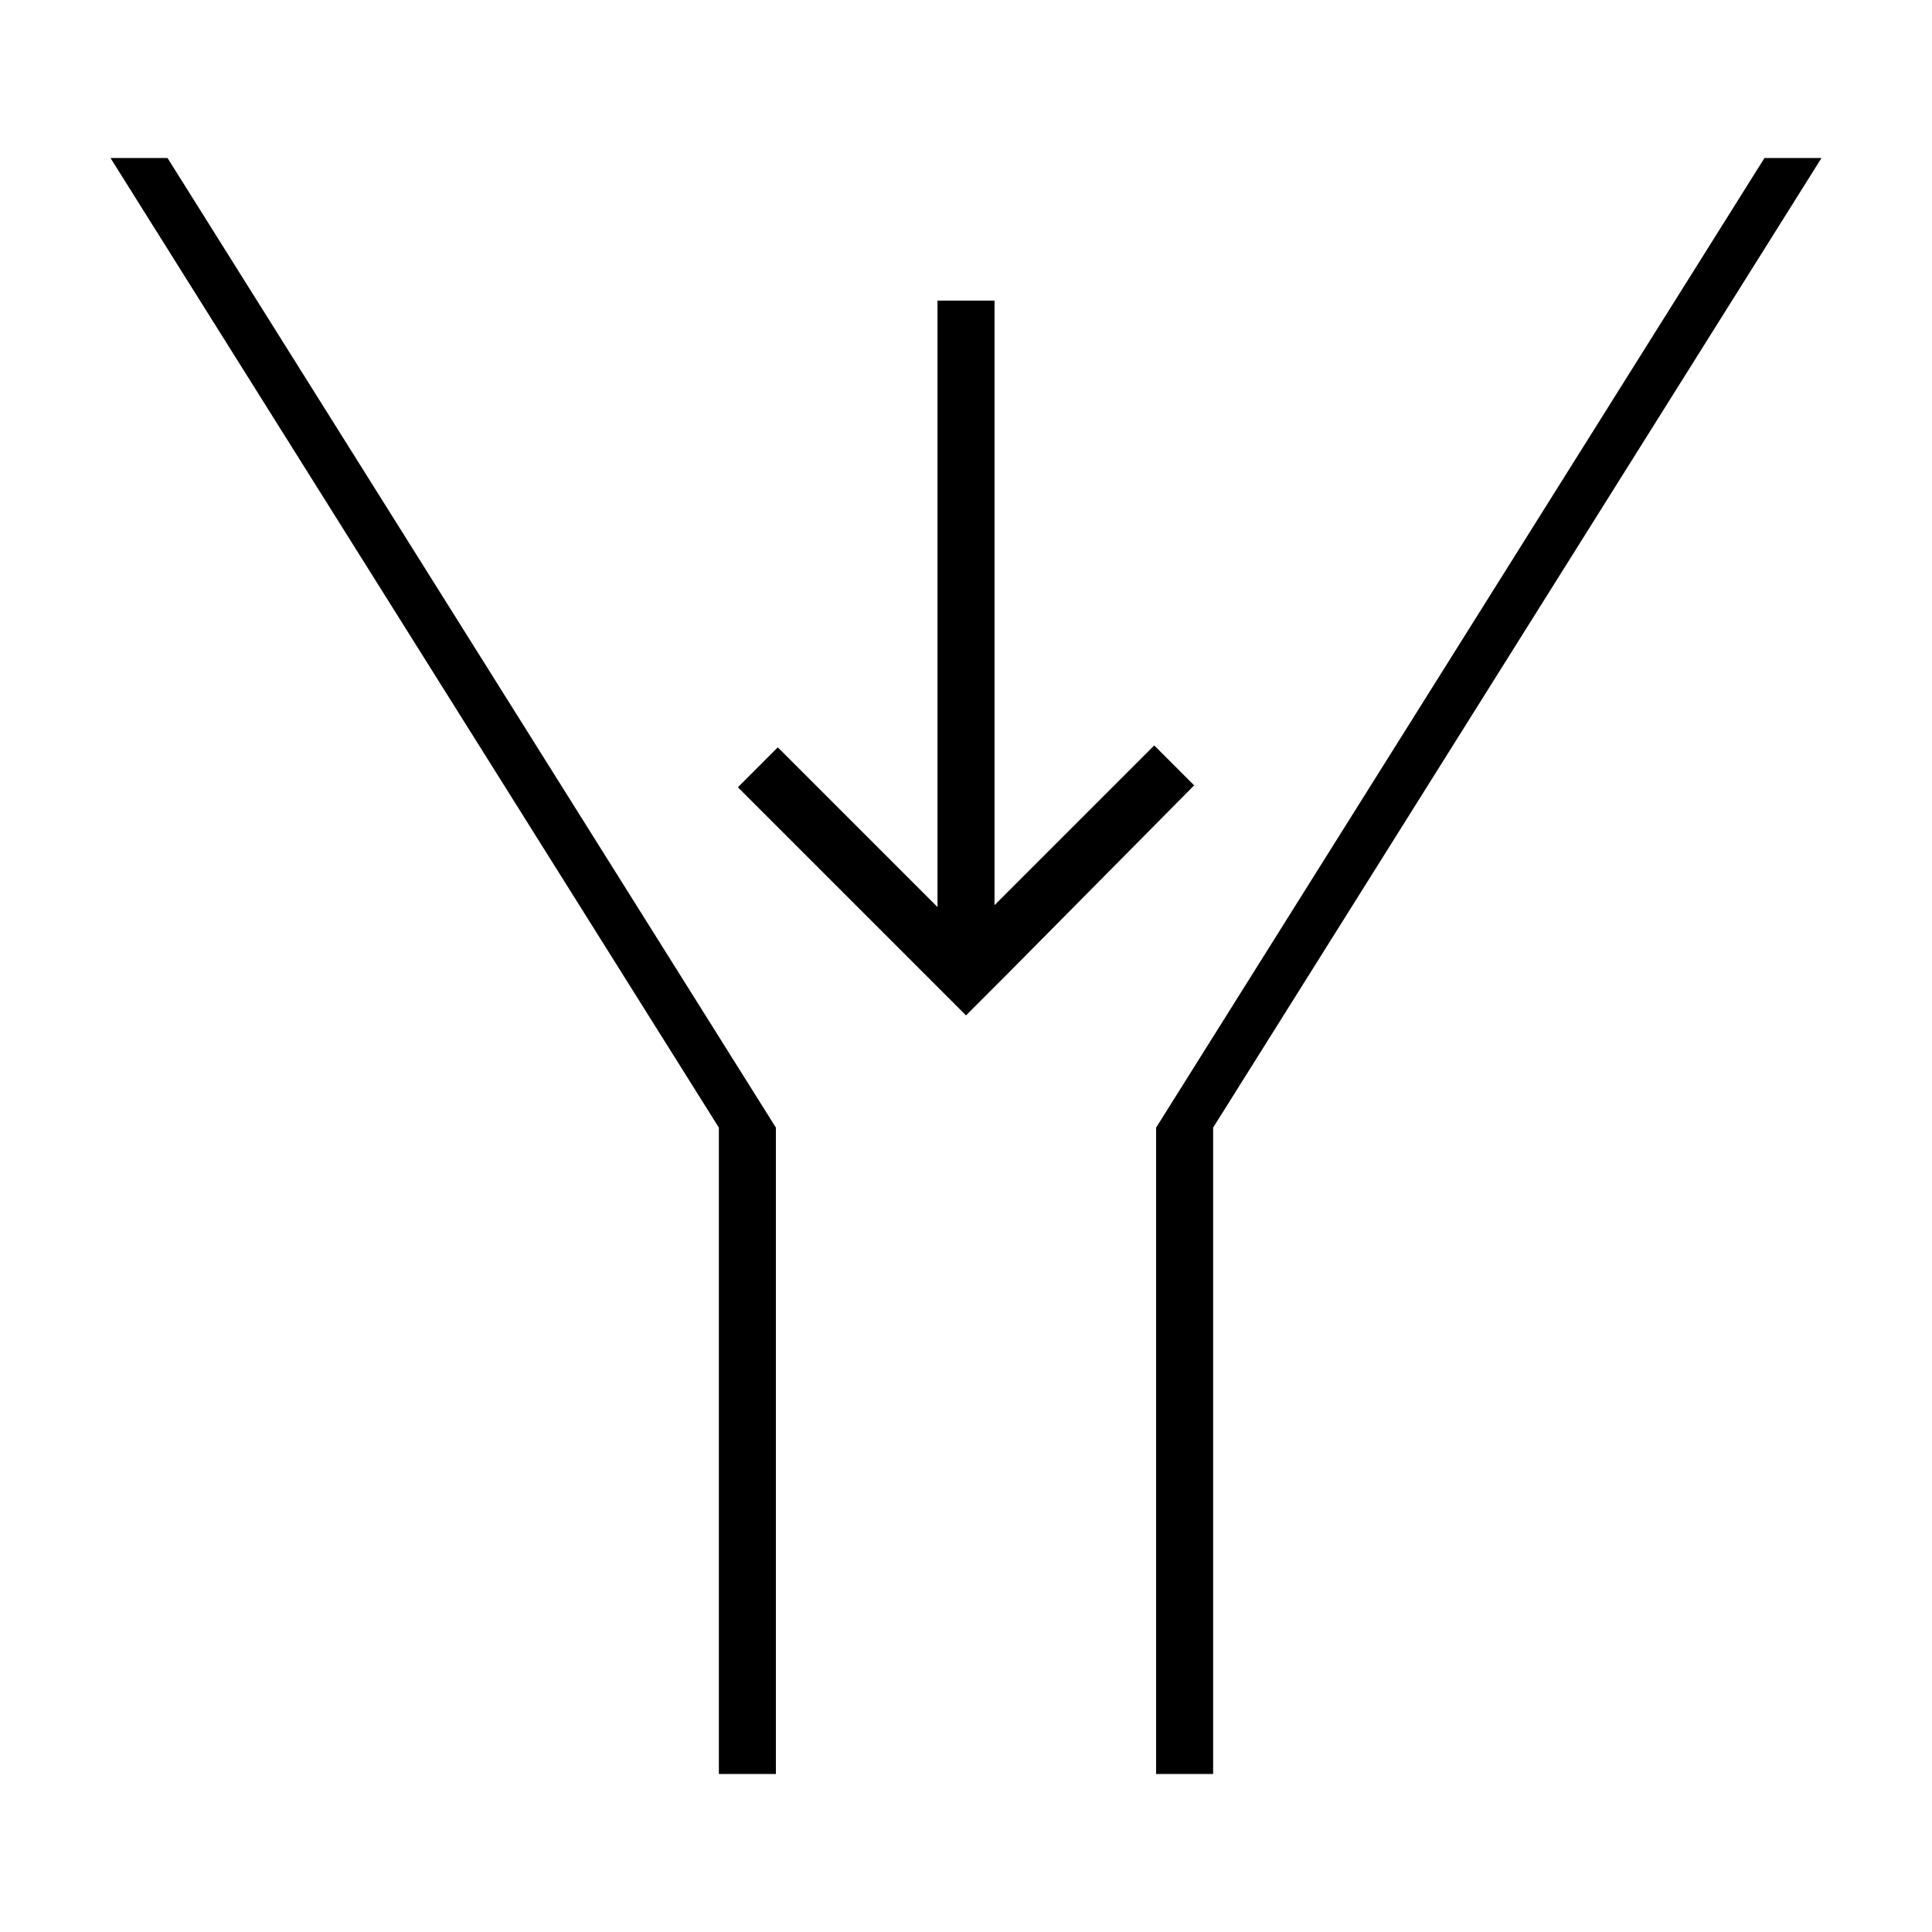
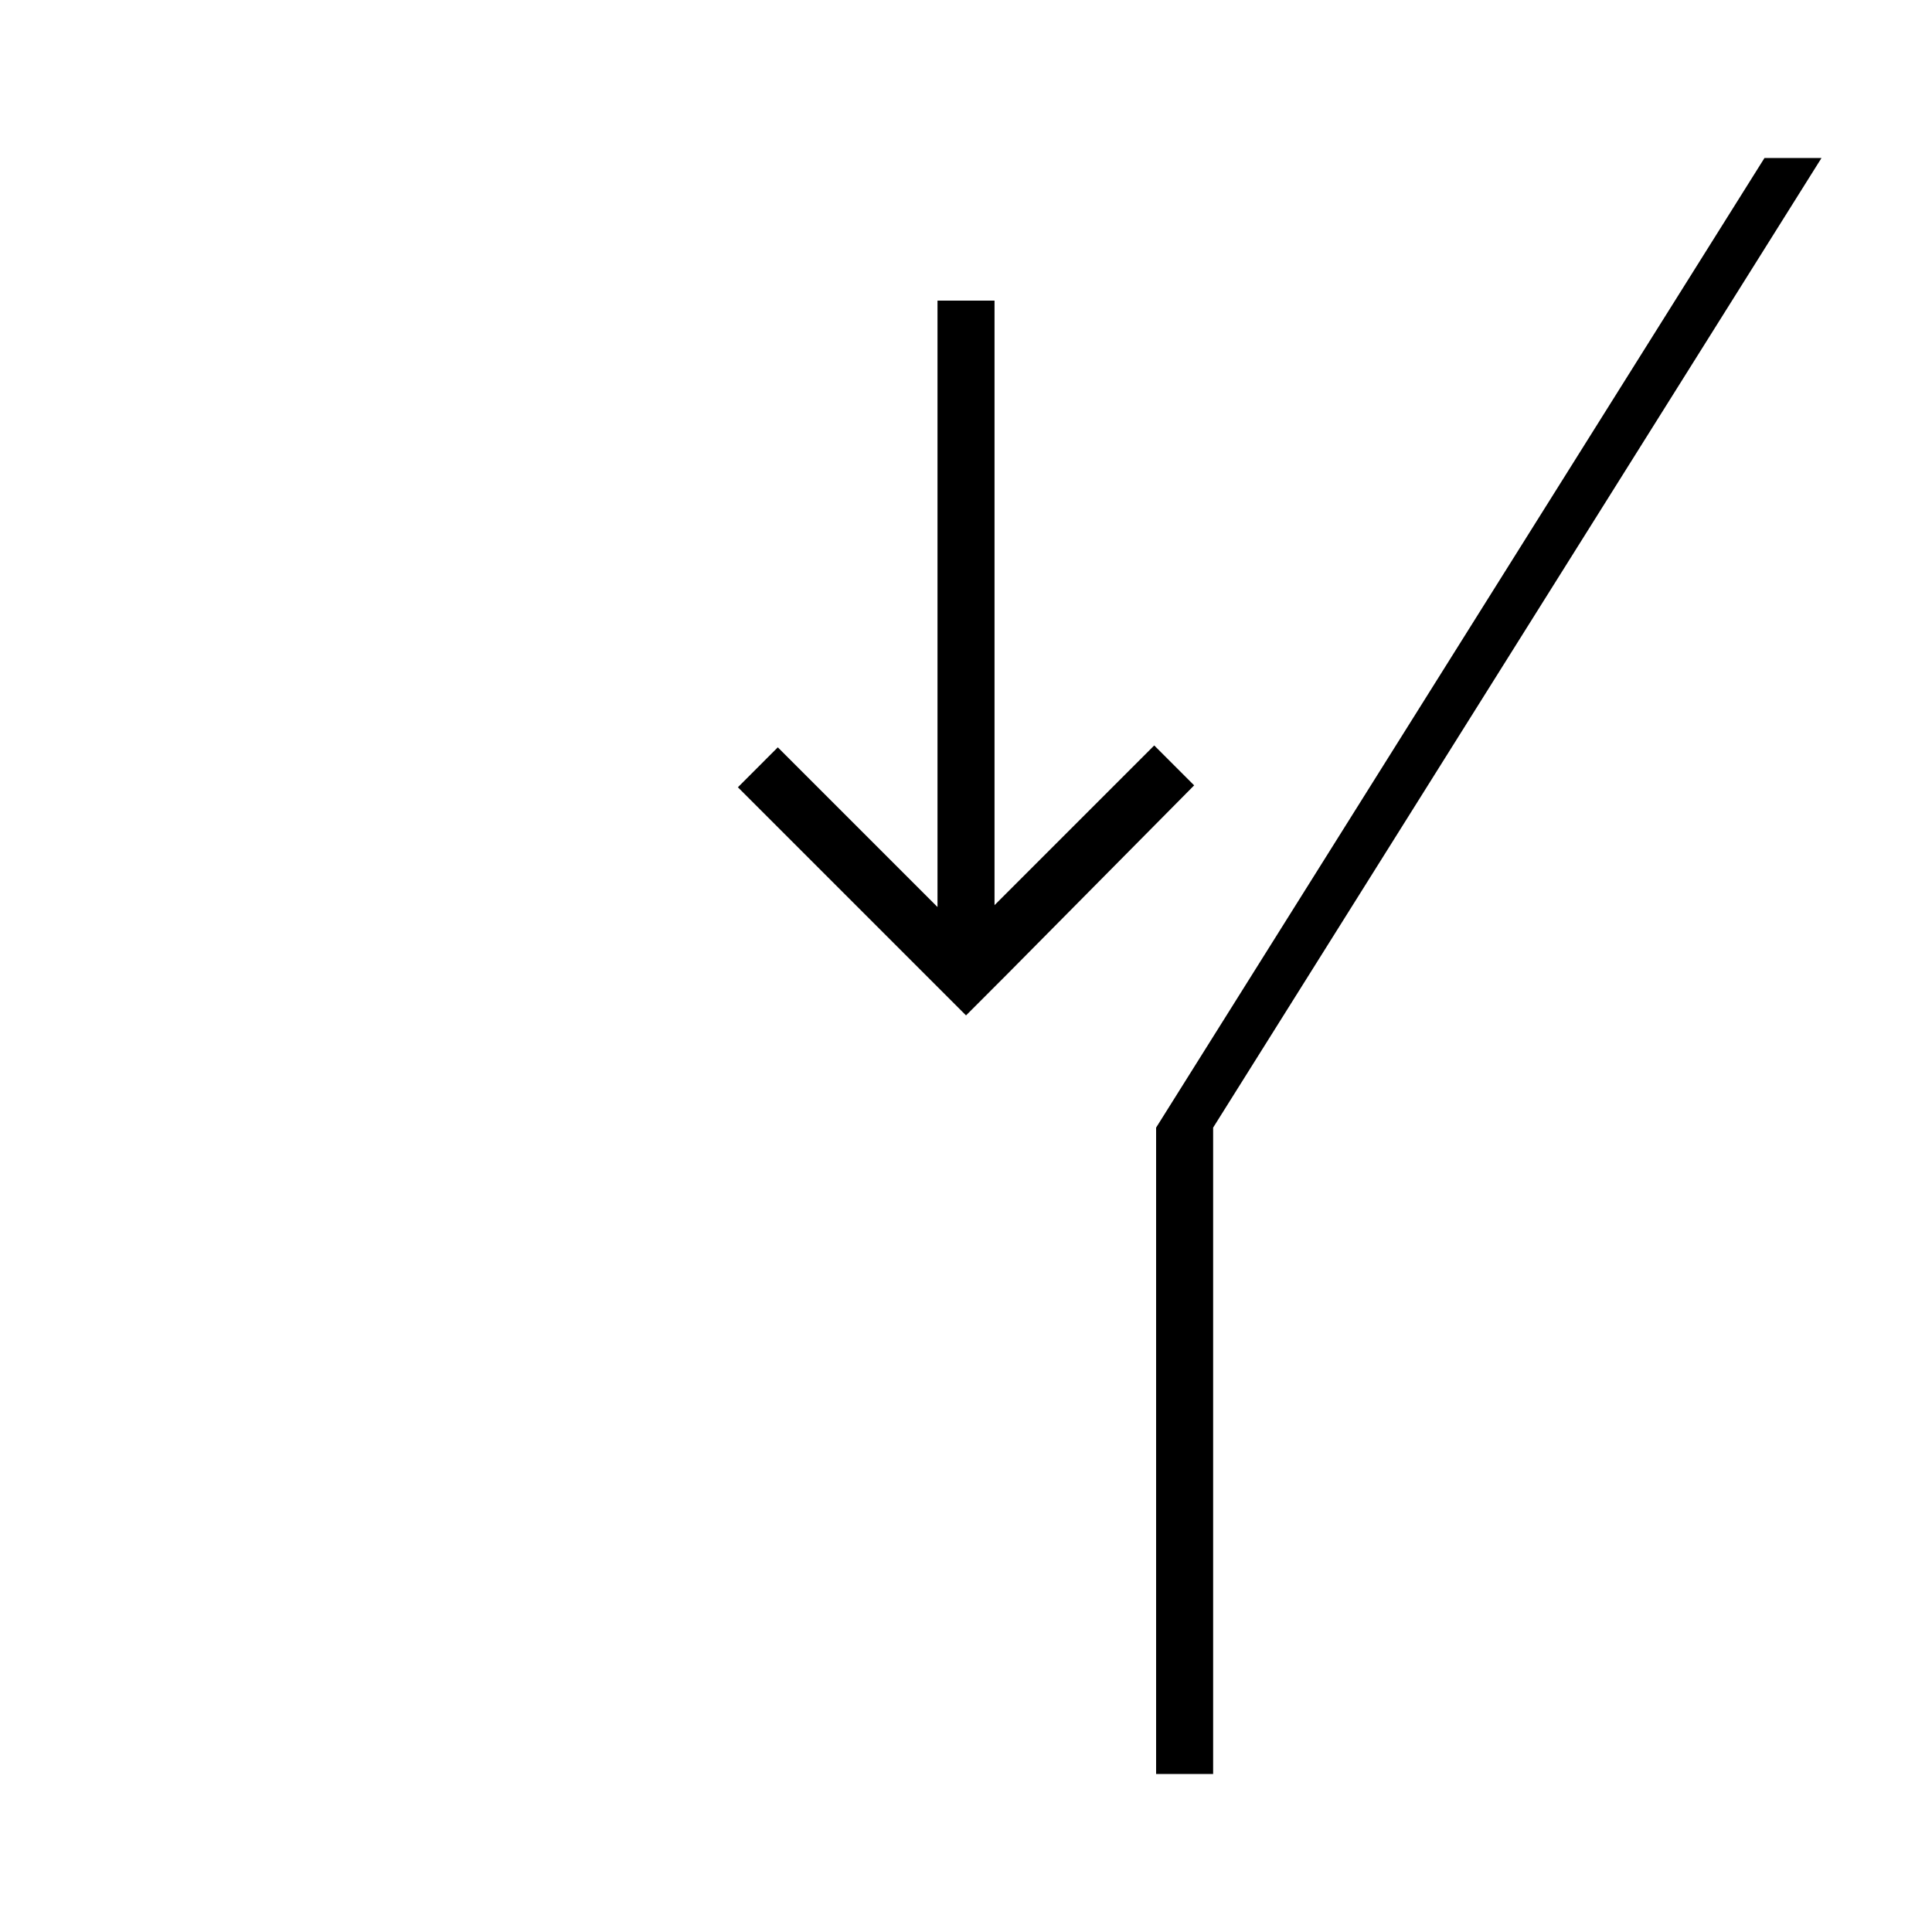
<svg xmlns="http://www.w3.org/2000/svg" fill="#000000" width="800px" height="800px" version="1.1" viewBox="144 144 512 512">
  <g>
-     <path d="m349.62 614.12v-171.29l-161.22-256.95h-15.113l161.22 256.95v171.29z" />
    <path d="m611.6 185.88-161.22 256.95v171.29h15.113v-171.29l161.22-256.95z" />
    <path d="m449.88 341.55-42.32 42.32v-160.21h-15.113v160.71l-42.32-42.32-10.578 10.582 60.457 60.457 10.578-10.582 49.879-50.379z" />
  </g>
</svg>